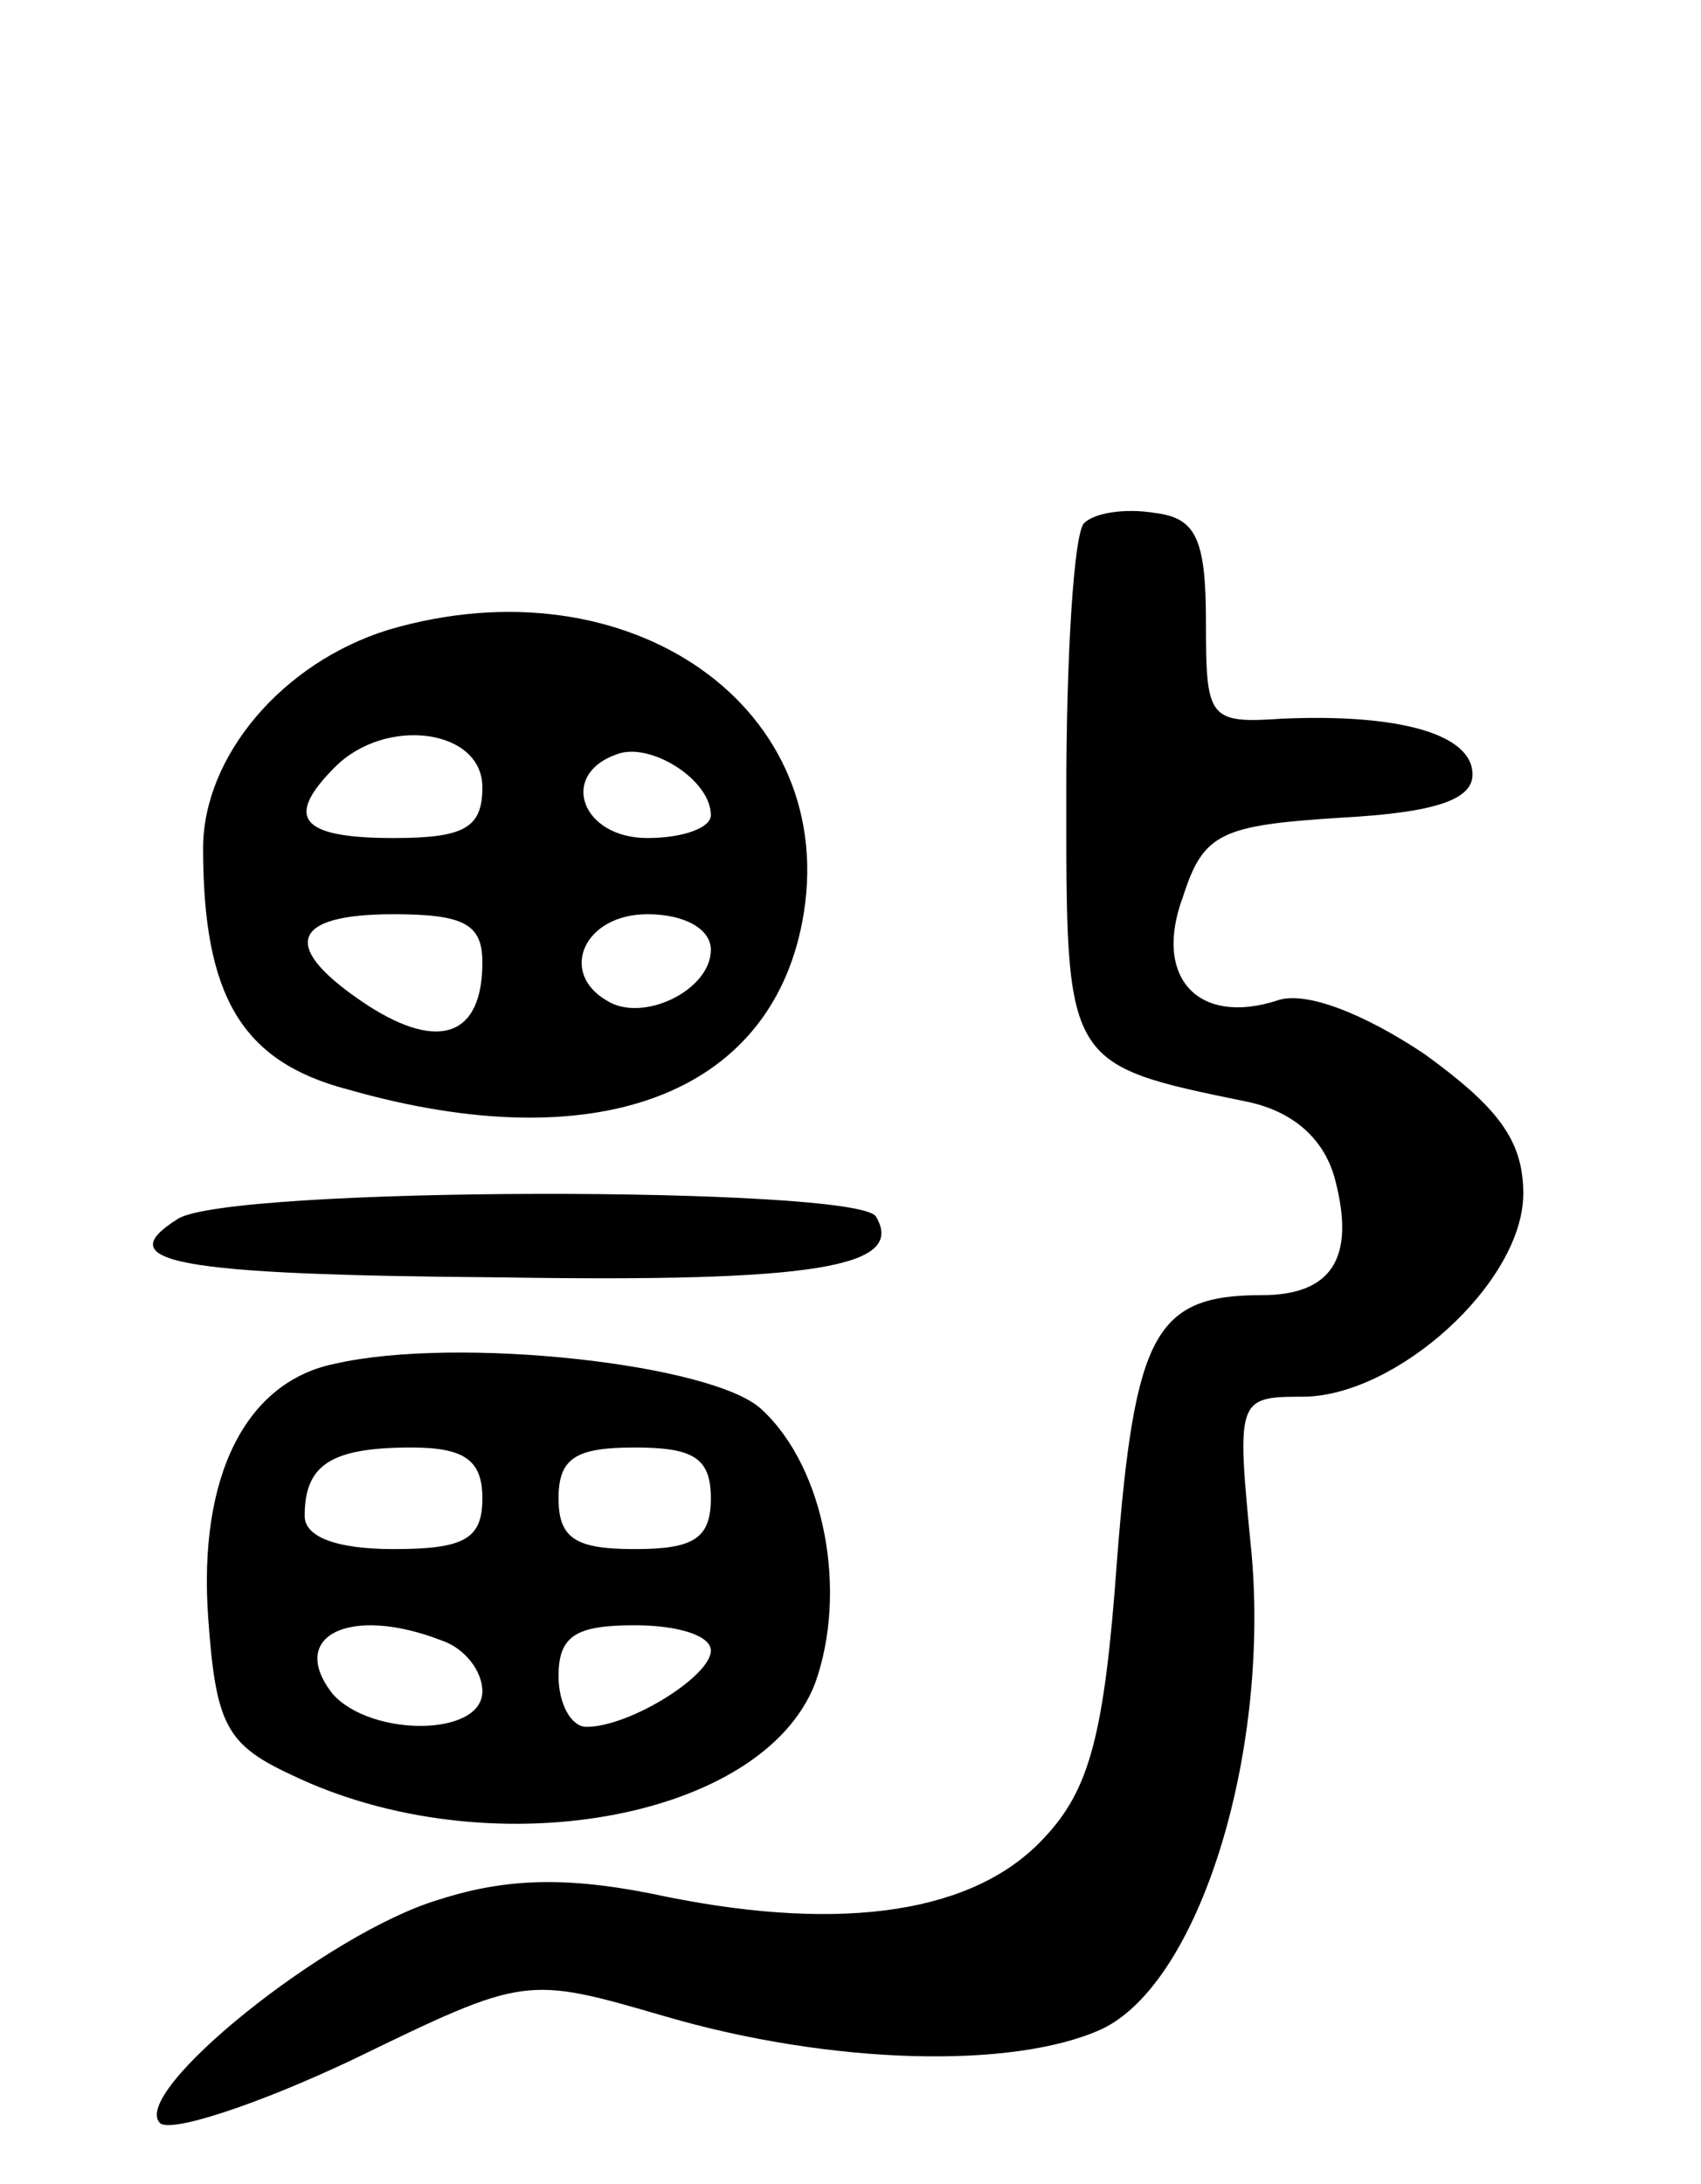
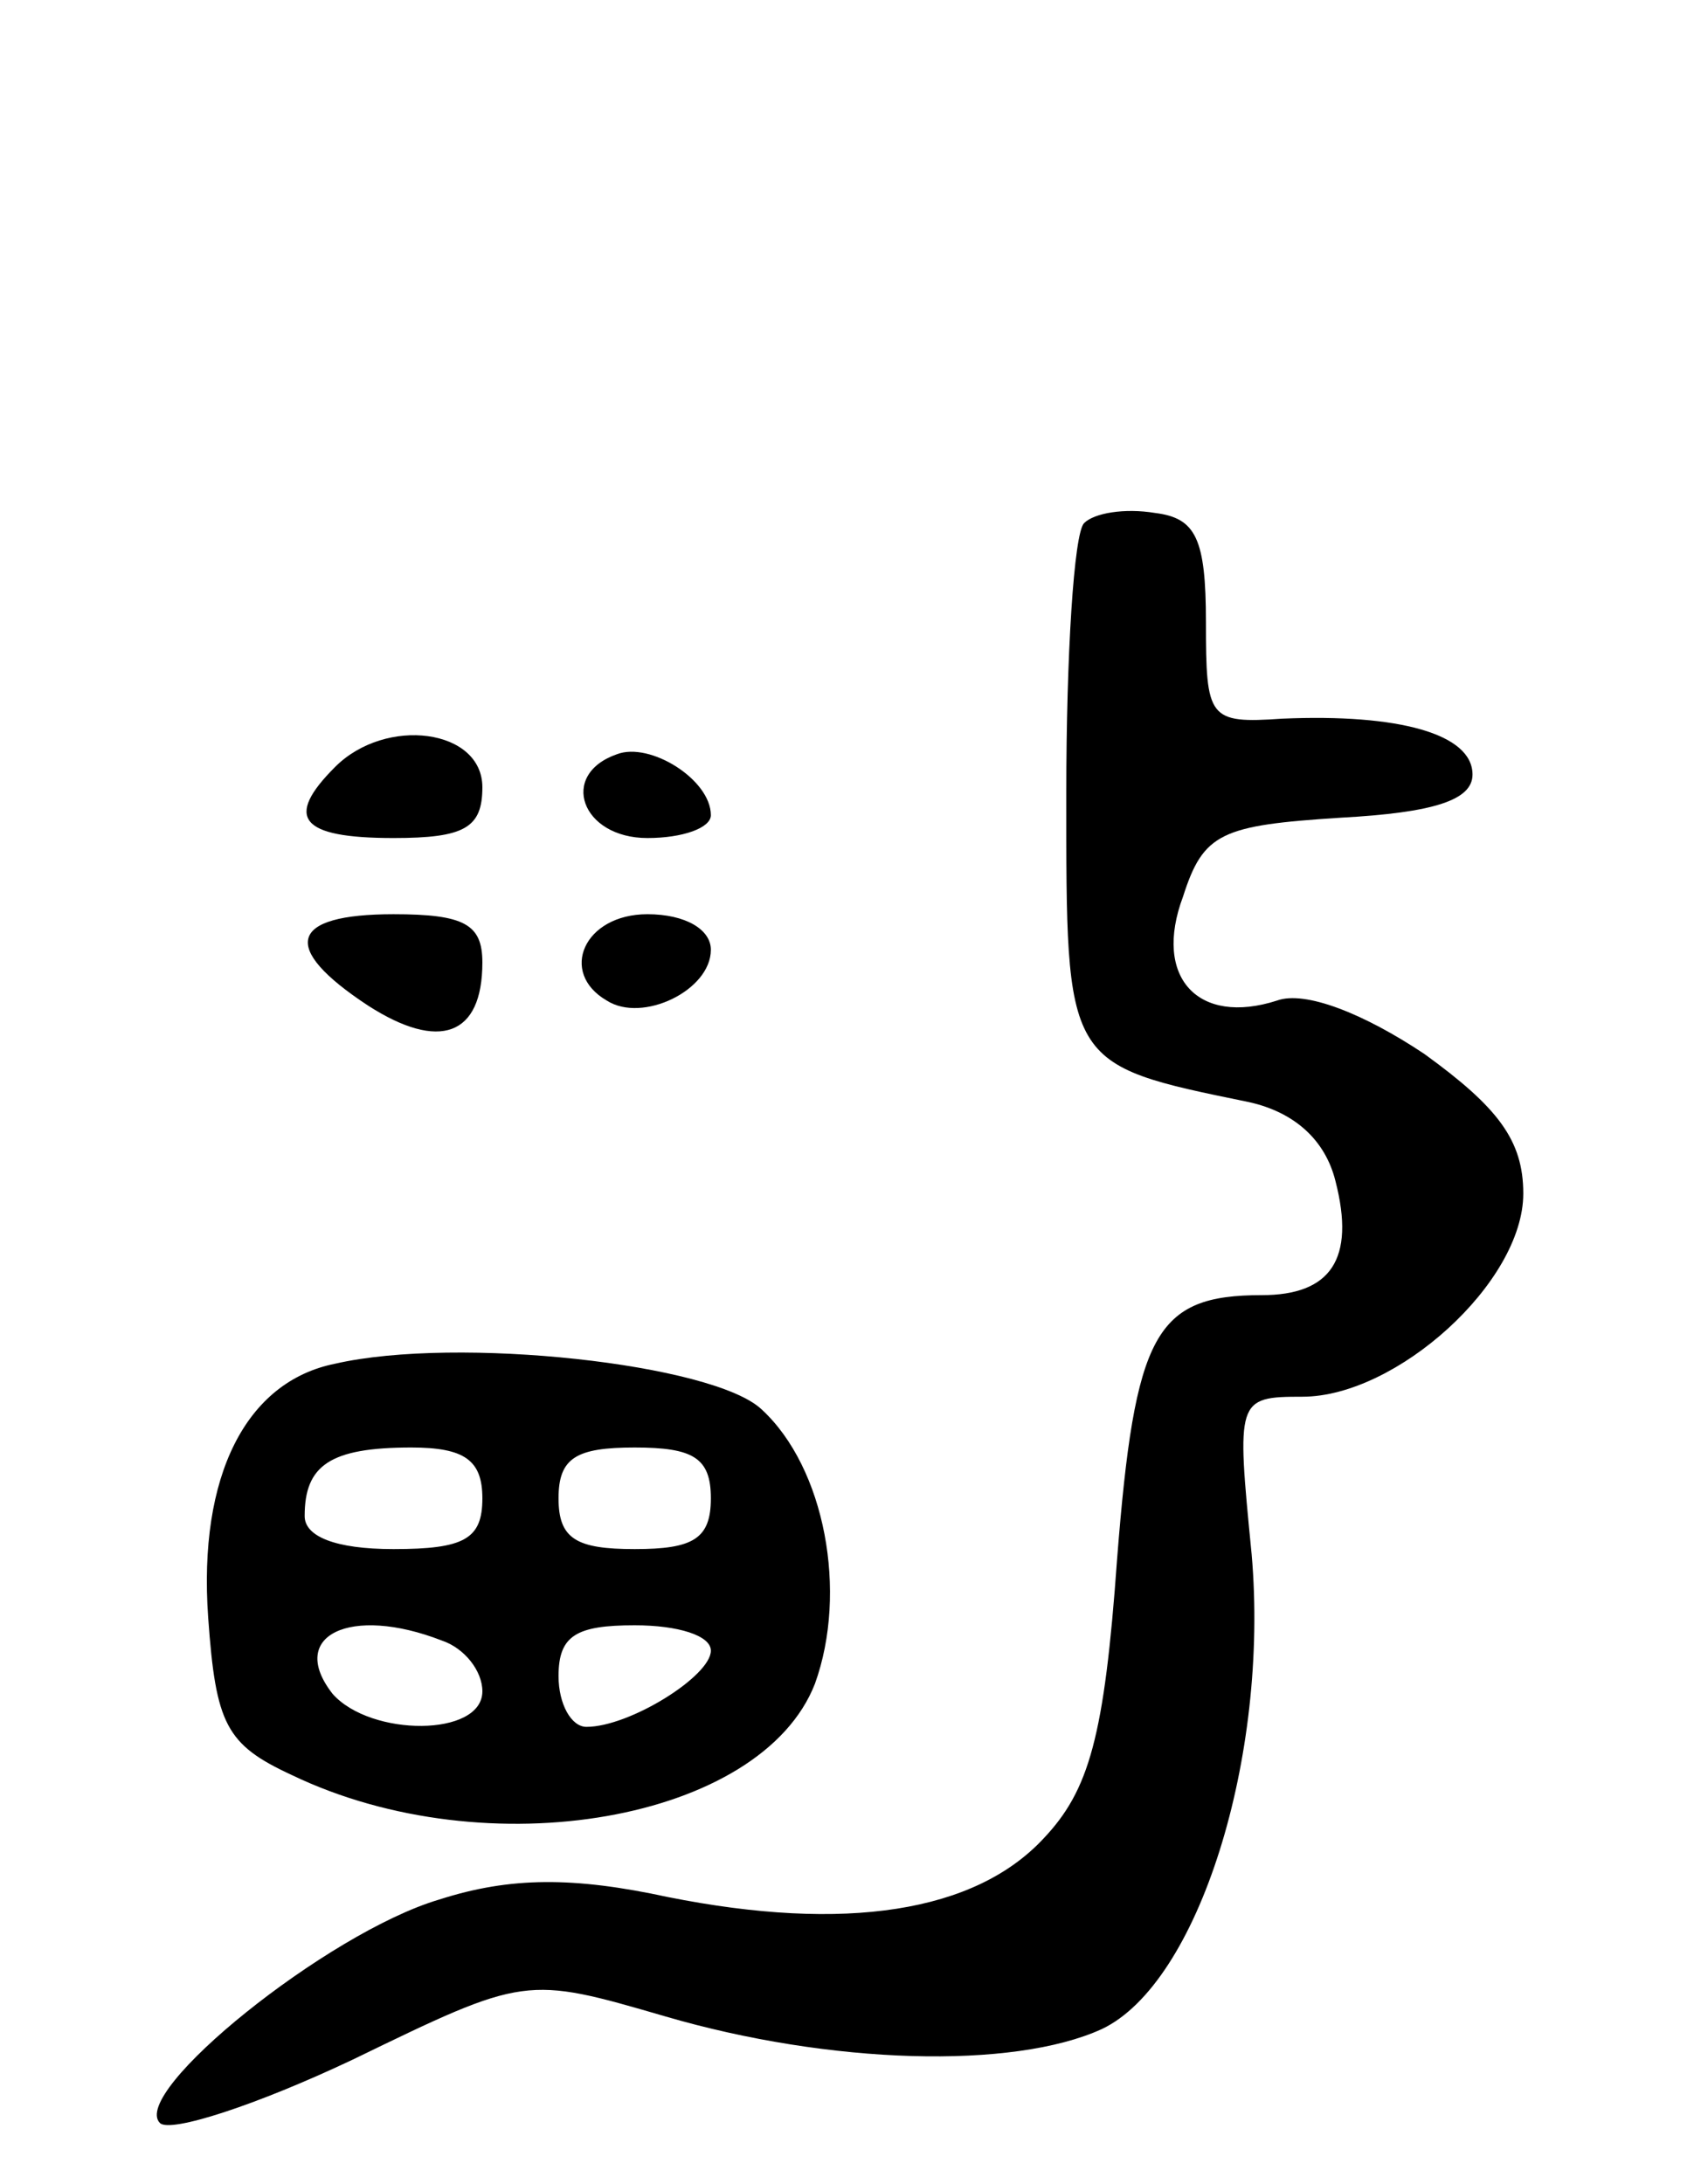
<svg xmlns="http://www.w3.org/2000/svg" version="1.0" width="67" height="86" viewBox="0 0 67 86">
  <g transform="translate(0,86) scale(0.1,-0.1)">
    <path d="M427 654 c-4 -4 -7 -52 -7 -106 0 -108 -1 -107 72 -122 18 -4 30 -15 34 -31 8 -31 -2 -45 -29 -45 -42 0 -50 -15 -57 -104 -5 -70 -11 -91 -29 -110 -27 -29 -78 -37 -148 -23 -37 8 -62 8 -90 -1 -44 -13 -122 -76 -110 -88 4 -4 38 7 76 25 68 33 68 33 123 17 65 -19 137 -21 172 -5 38 18 66 107 59 187 -6 61 -6 62 20 62 37 0 87 45 87 80 0 21 -10 34 -39 55 -24 16 -47 25 -58 21 -31 -10 -49 9 -37 41 8 25 15 28 62 31 37 2 52 7 52 17 0 16 -29 24 -75 22 -29 -2 -30 0 -30 38 0 33 -4 41 -20 43 -12 2 -24 0 -28 -4z" />
-     <path d="M153 612 c-42 -13 -73 -50 -73 -86 0 -58 15 -84 57 -95 98 -28 166 -2 179 66 16 84 -68 143 -163 115z m37 -62 c0 -16 -7 -20 -35 -20 -37 0 -43 8 -23 28 20 20 58 15 58 -8z m90 -11 c0 -5 -11 -9 -25 -9 -26 0 -35 25 -12 33 13 5 37 -10 37 -24z m-90 -58 c0 -29 -17 -35 -45 -17 -35 23 -31 36 10 36 28 0 35 -4 35 -19z m90 5 c0 -16 -27 -29 -41 -20 -19 11 -9 34 16 34 15 0 25 -6 25 -14z" />
-     <path d="M70 380 c-27 -17 -2 -22 127 -23 124 -2 160 4 148 24 -8 12 -255 12 -275 -1z" />
+     <path d="M153 612 z m37 -62 c0 -16 -7 -20 -35 -20 -37 0 -43 8 -23 28 20 20 58 15 58 -8z m90 -11 c0 -5 -11 -9 -25 -9 -26 0 -35 25 -12 33 13 5 37 -10 37 -24z m-90 -58 c0 -29 -17 -35 -45 -17 -35 23 -31 36 10 36 28 0 35 -4 35 -19z m90 5 c0 -16 -27 -29 -41 -20 -19 11 -9 34 16 34 15 0 25 -6 25 -14z" />
    <path d="M132 323 c-35 -7 -54 -44 -50 -100 3 -42 7 -50 33 -62 77 -37 185 -18 206 36 13 36 4 85 -21 108 -19 18 -120 29 -168 18z m58 -53 c0 -16 -7 -20 -35 -20 -23 0 -35 5 -35 13 0 20 10 27 42 27 21 0 28 -5 28 -20z m90 0 c0 -16 -7 -20 -30 -20 -23 0 -30 4 -30 20 0 16 7 20 30 20 23 0 30 -4 30 -20z m-106 -56 c9 -3 16 -12 16 -20 0 -18 -44 -18 -59 -1 -18 23 7 35 43 21z m106 -4 c0 -10 -32 -30 -49 -30 -6 0 -11 9 -11 20 0 16 7 20 30 20 17 0 30 -4 30 -10z" />
  </g>
</svg>